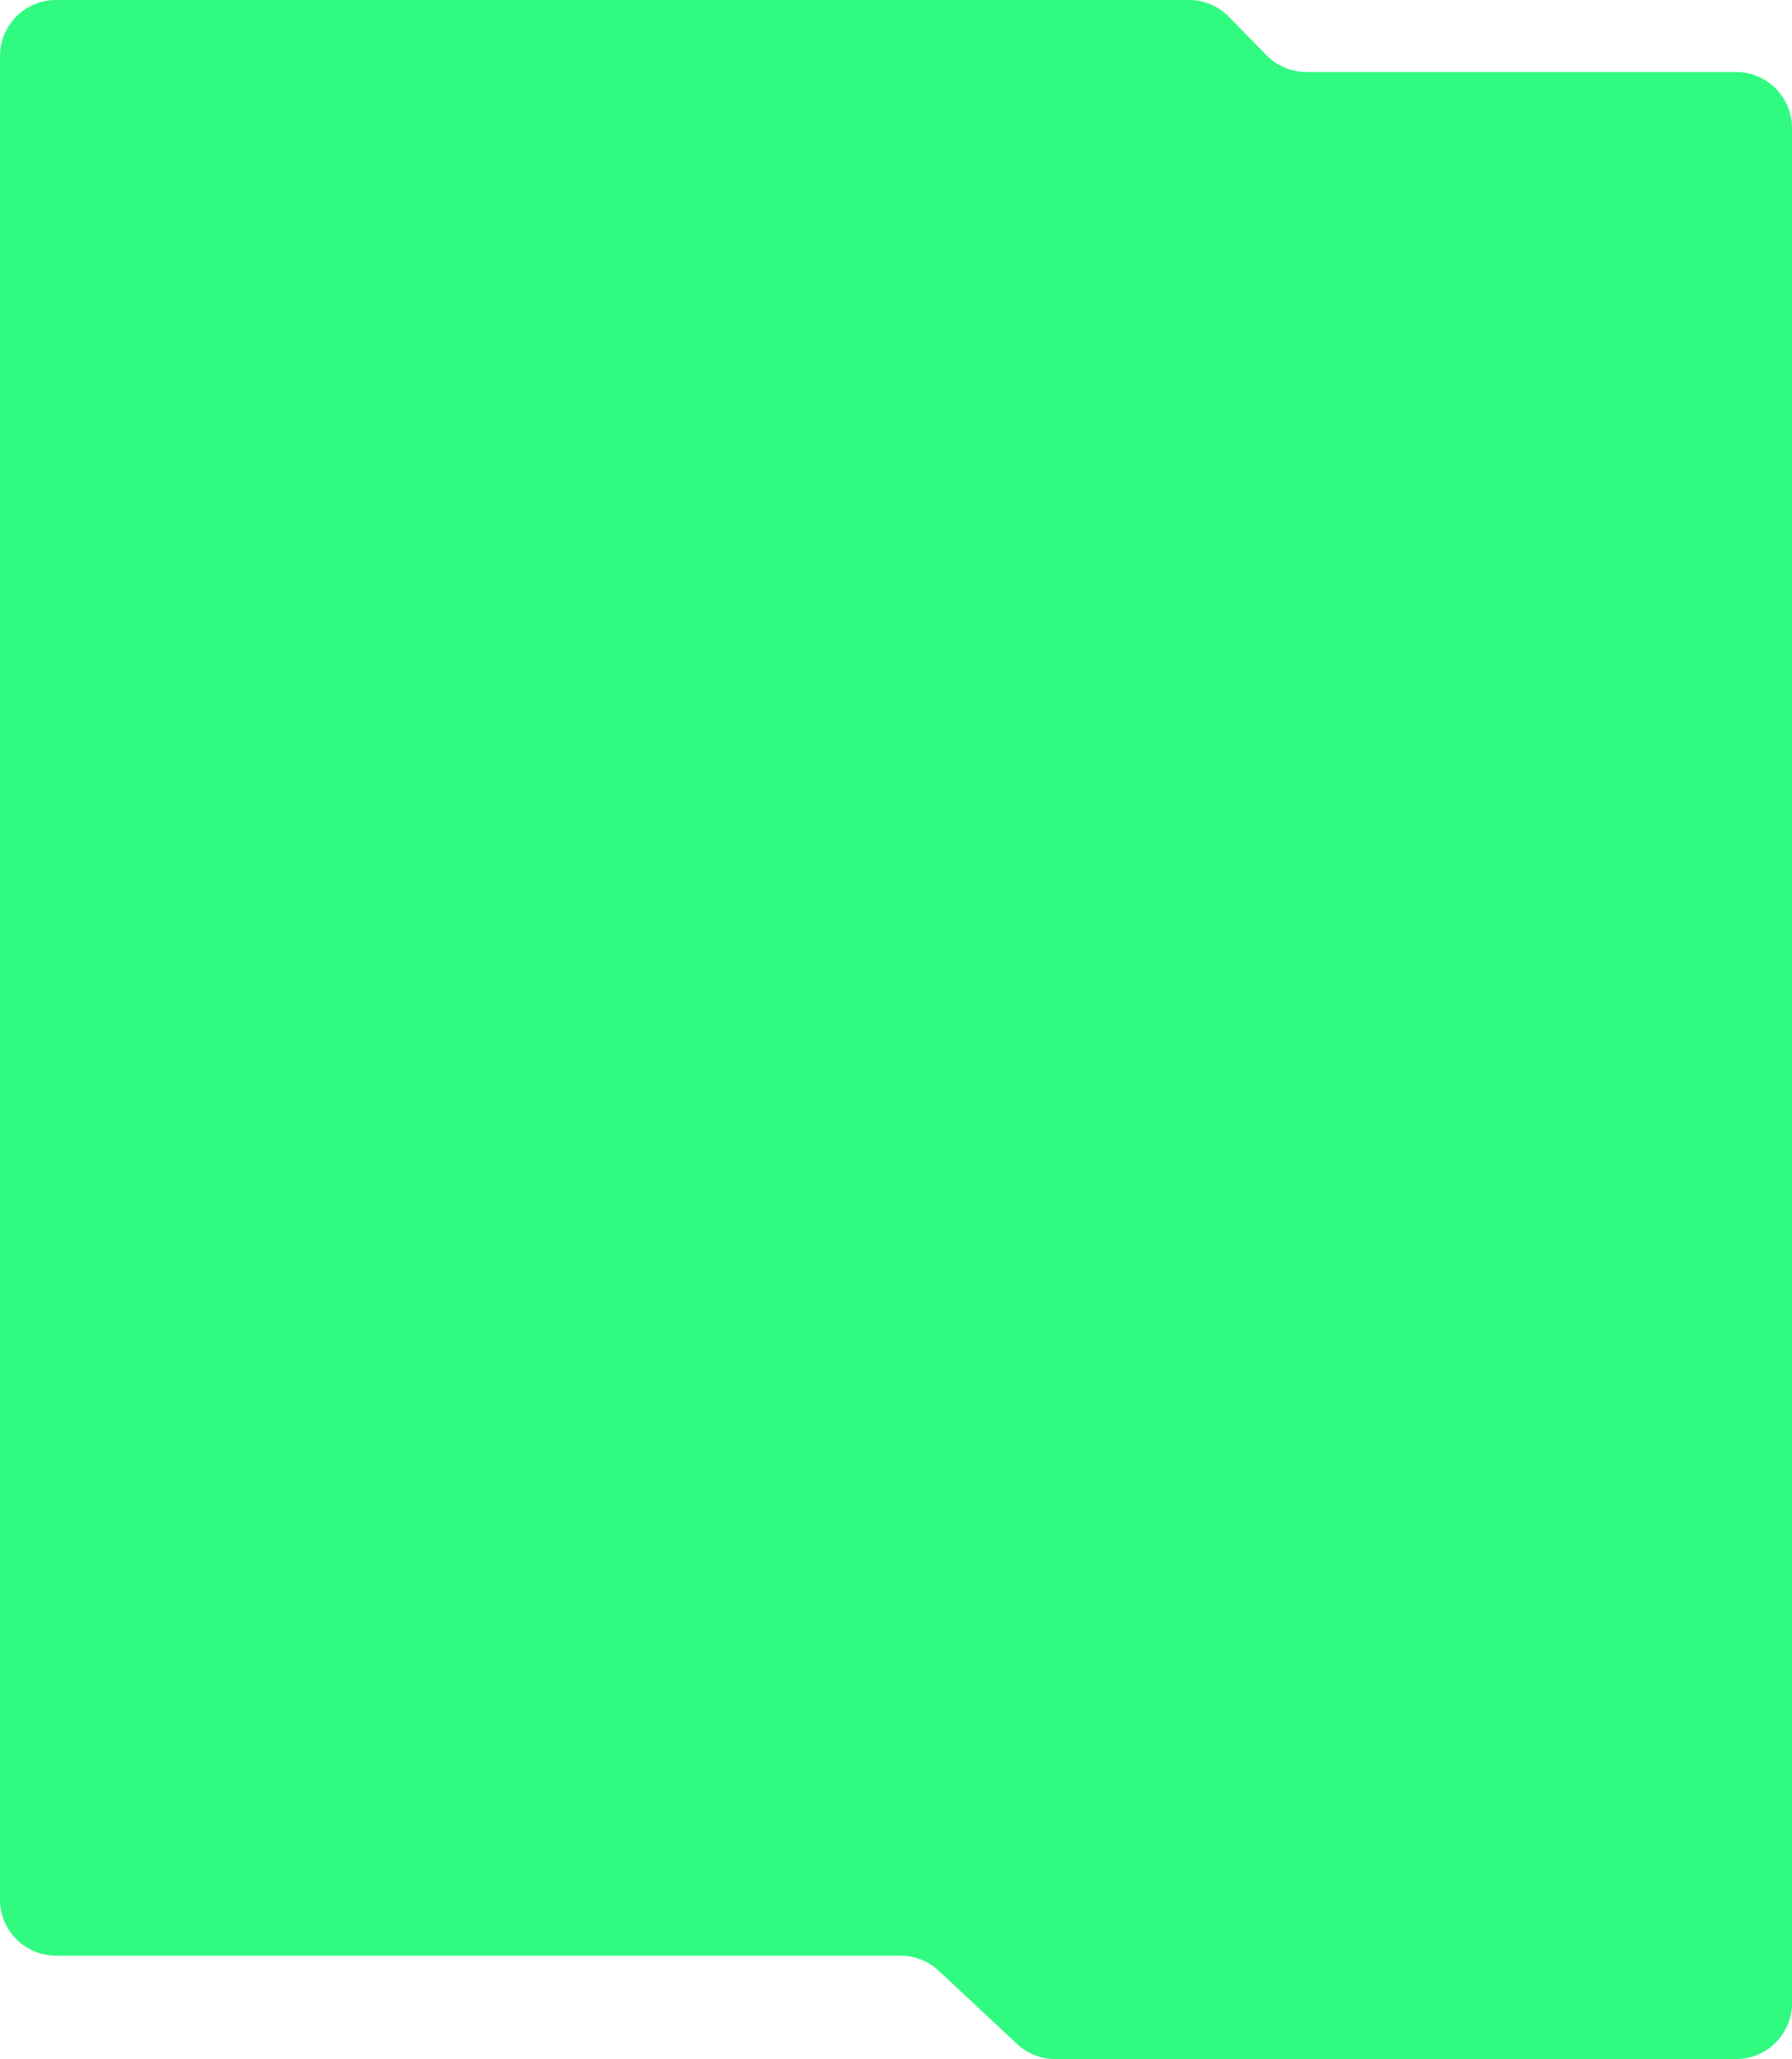
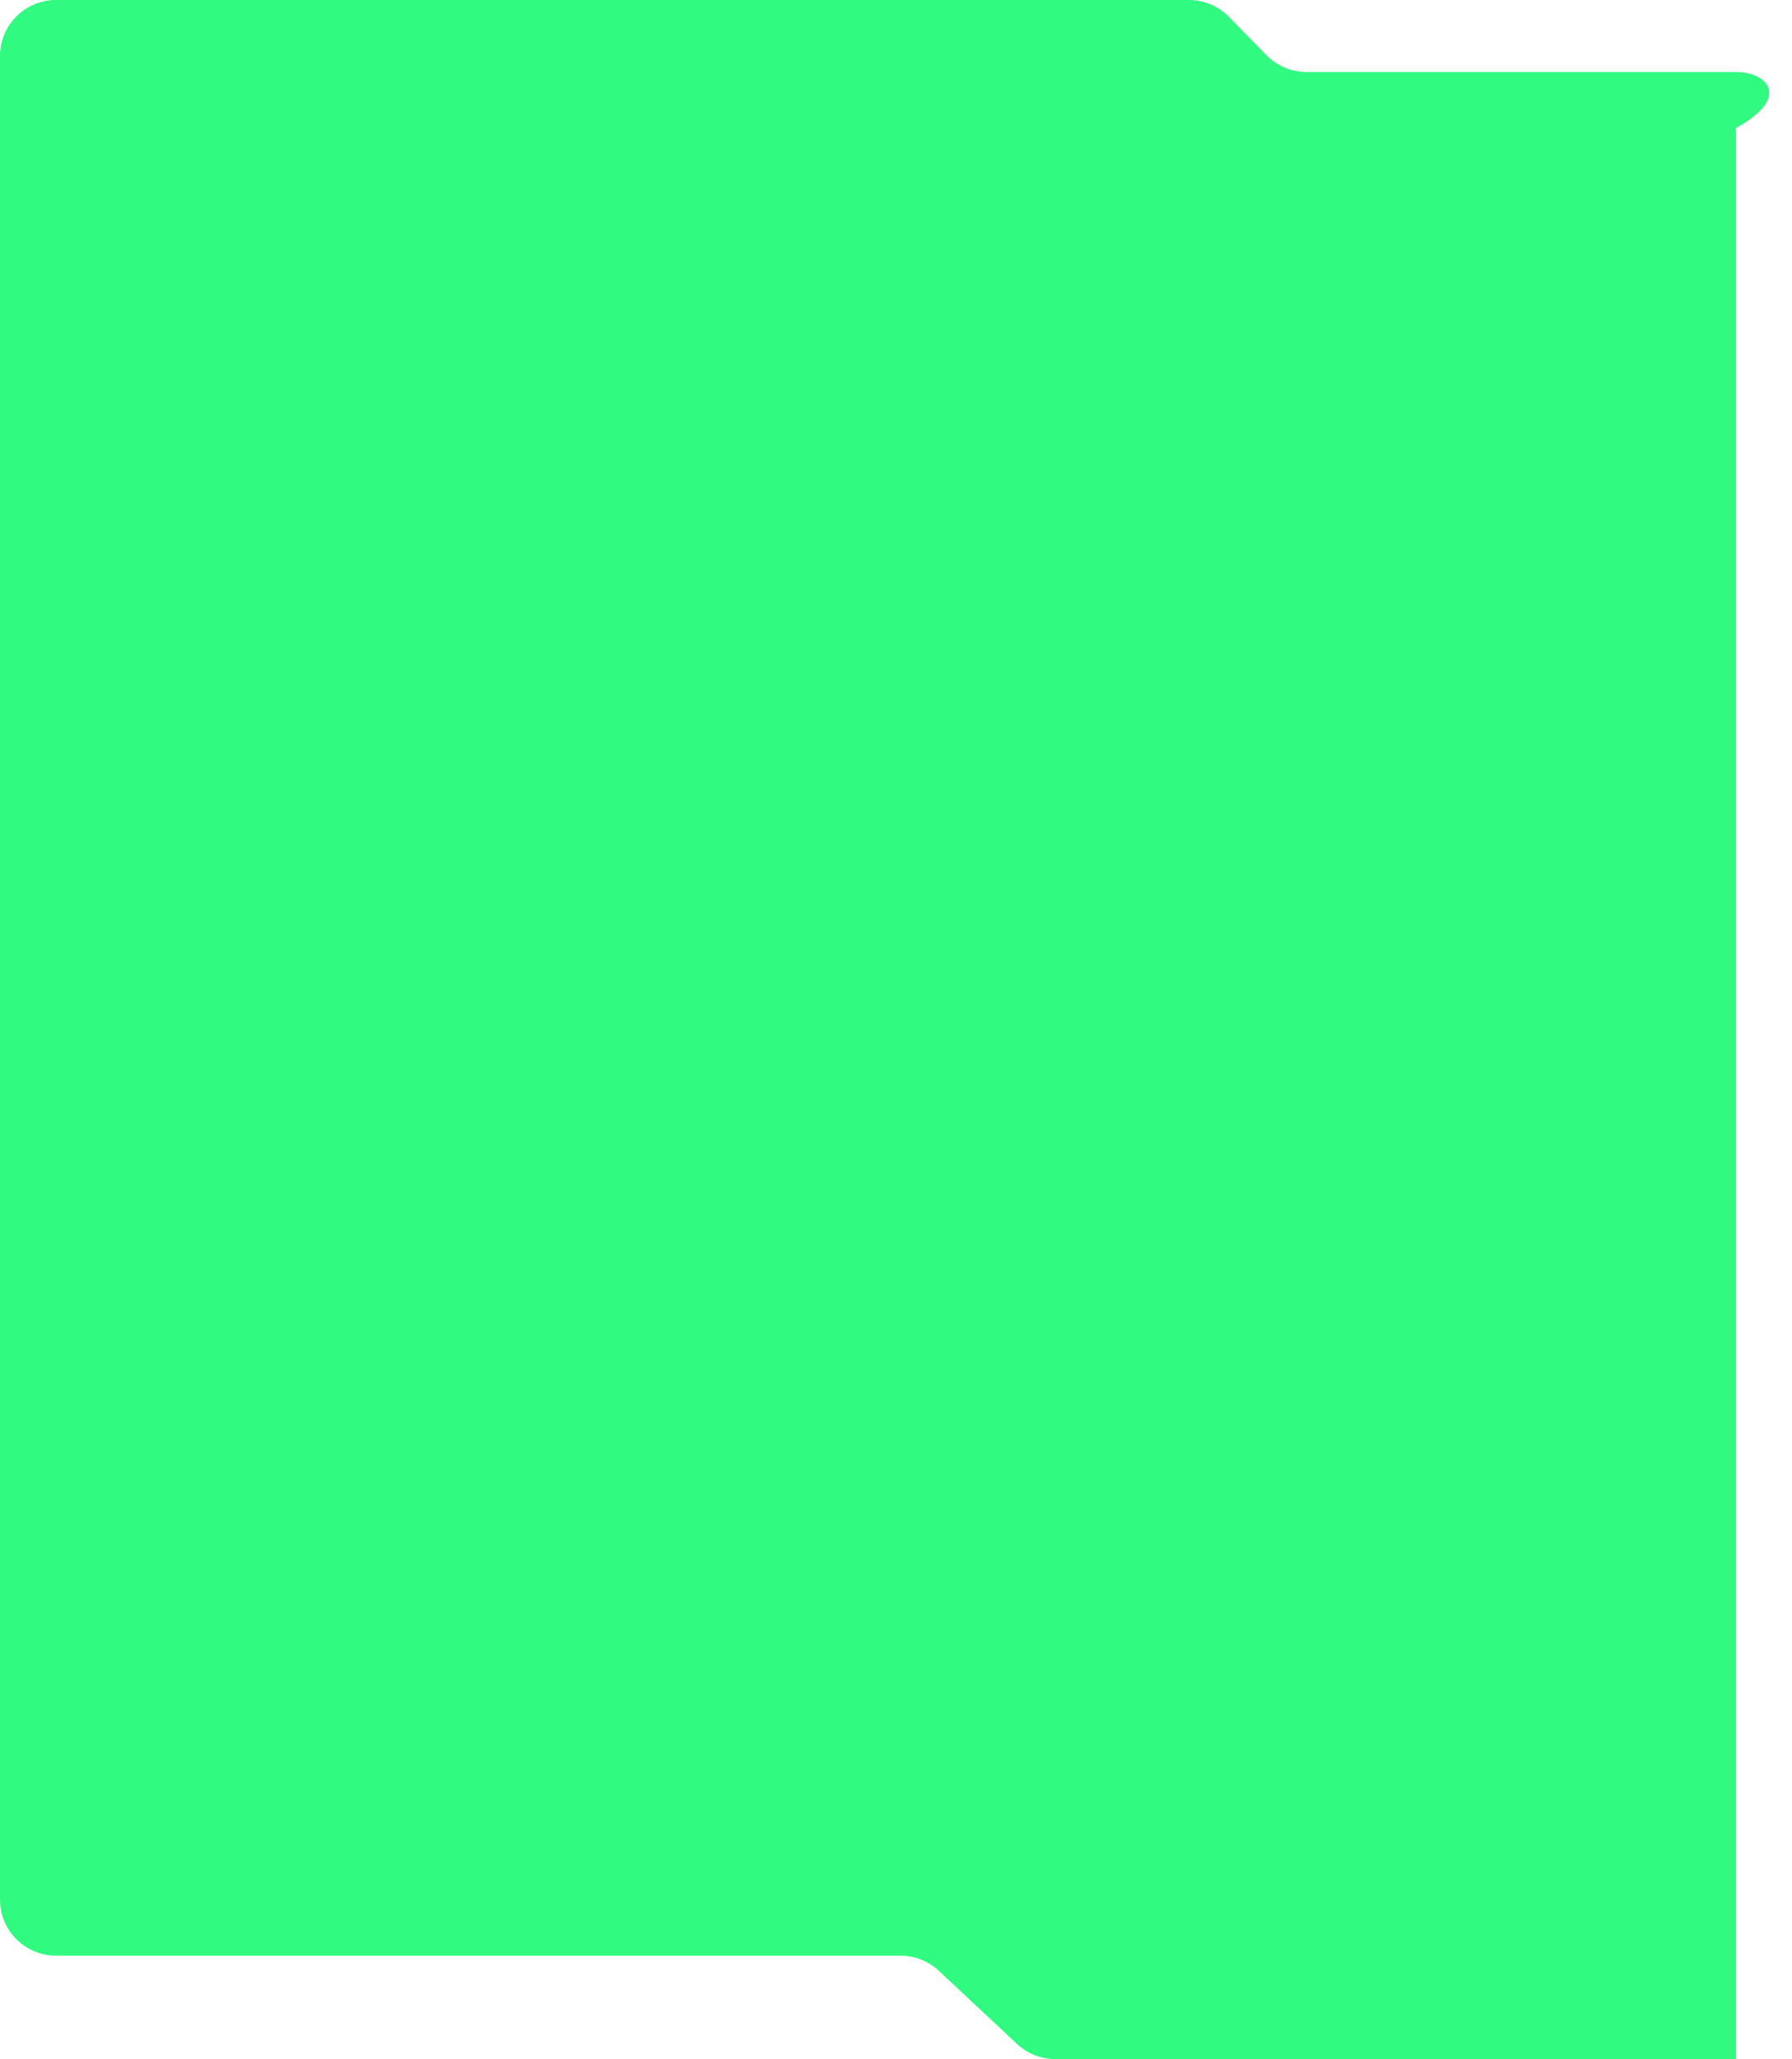
<svg xmlns="http://www.w3.org/2000/svg" width="640" height="735" viewBox="0 0 640 735" fill="none">
-   <path d="M0 135.055V678.085C0 689.131 8.954 698.085 20 698.085L321.609 698.085C326.68 698.085 331.561 700.011 335.265 703.473L363.235 729.612C366.939 733.074 371.82 735 376.891 735H620C631.046 735 640 726.046 640 715V45.699C640 34.653 631.046 25.699 620 25.699H466.579C461.202 25.699 456.051 23.533 452.289 19.691L438.891 6.008C435.129 2.165 429.978 -0 424.6 -0H20C8.954 -0 0 8.954 0 20V60.419V135.055Z" fill="#31FA81" />
+   <path d="M0 135.055V678.085C0 689.131 8.954 698.085 20 698.085L321.609 698.085C326.68 698.085 331.561 700.011 335.265 703.473L363.235 729.612C366.939 733.074 371.82 735 376.891 735H620V45.699C640 34.653 631.046 25.699 620 25.699H466.579C461.202 25.699 456.051 23.533 452.289 19.691L438.891 6.008C435.129 2.165 429.978 -0 424.6 -0H20C8.954 -0 0 8.954 0 20V60.419V135.055Z" fill="#31FA81" />
</svg>